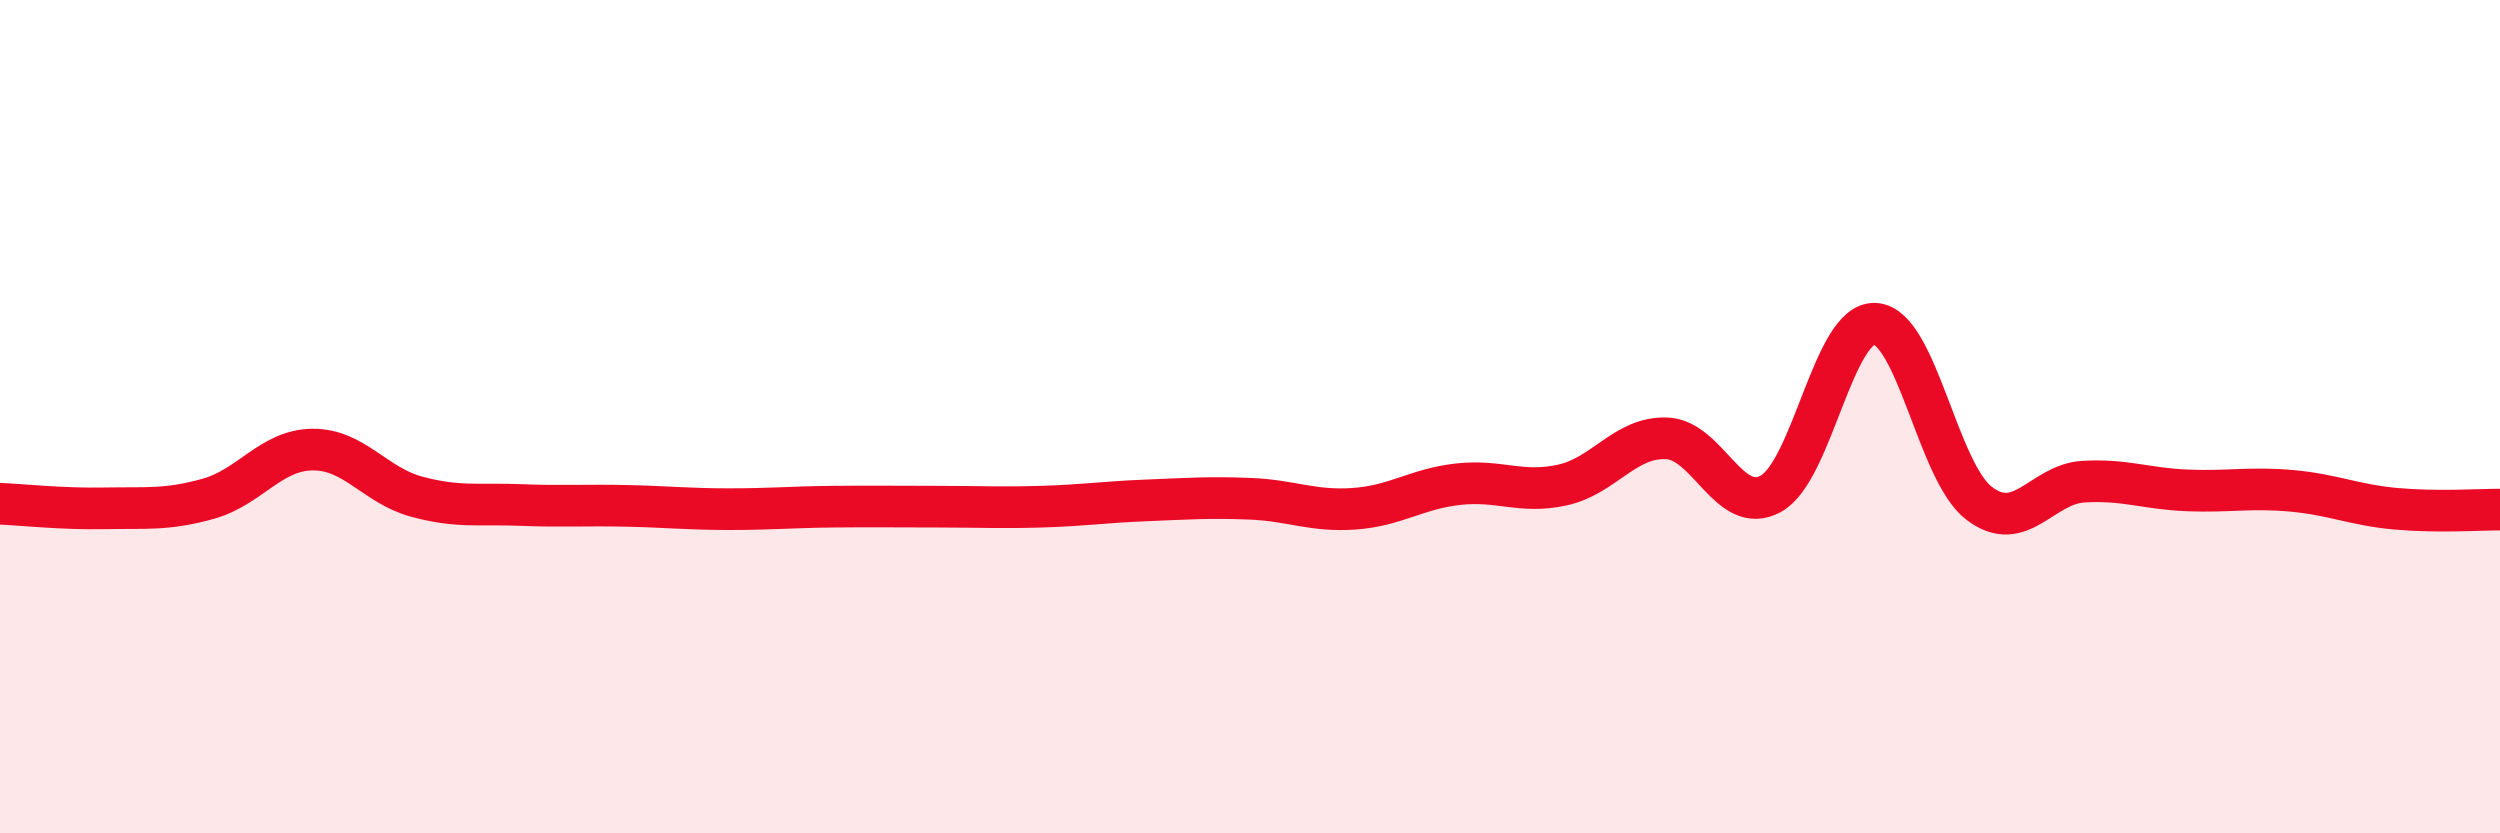
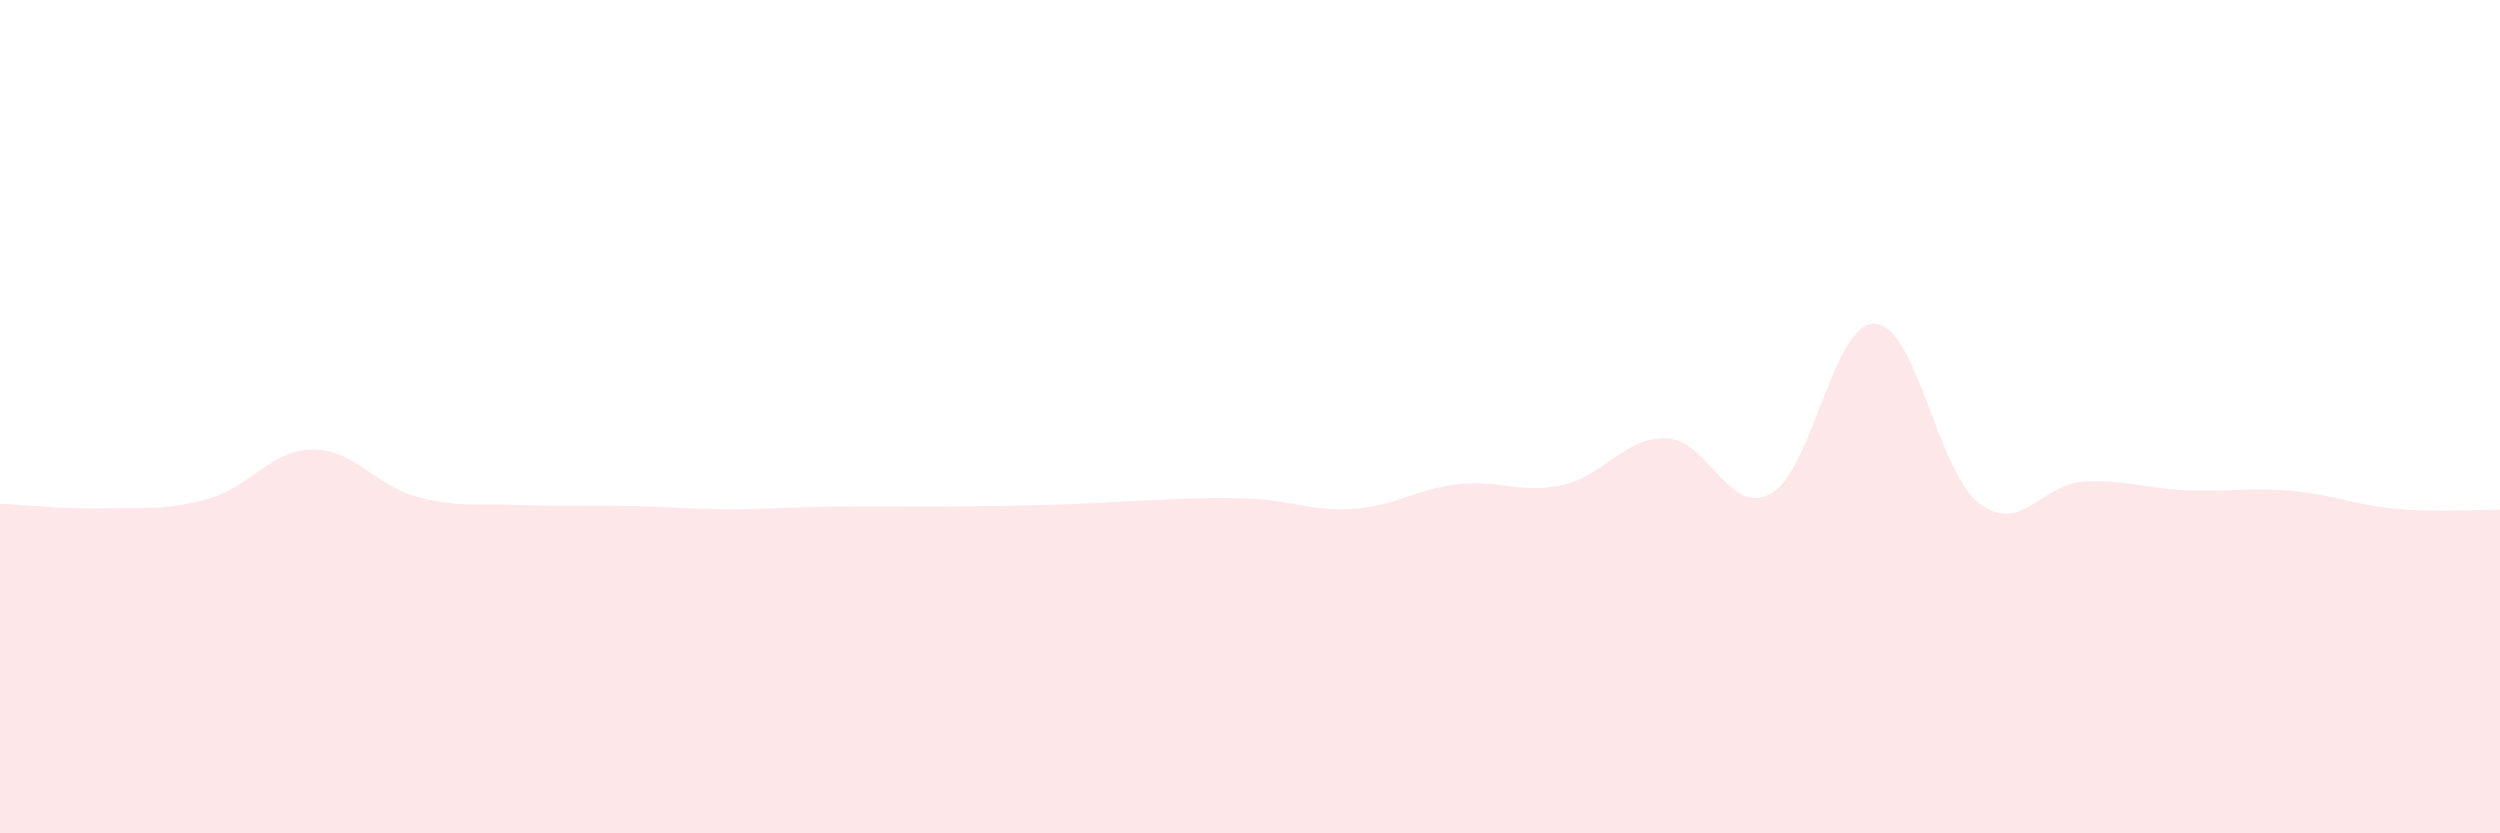
<svg xmlns="http://www.w3.org/2000/svg" width="60" height="20" viewBox="0 0 60 20">
-   <path d="M 0,12.09 C 0.5,12.11 1.5,12.22 2.5,12.2 C 3.5,12.18 4,12.25 5,11.97 C 6,11.69 6.5,10.8 7.5,10.79 C 8.5,10.78 9,11.65 10,11.92 C 11,12.19 11.5,12.08 12.5,12.12 C 13.5,12.16 14,12.12 15,12.14 C 16,12.16 16.5,12.22 17.5,12.22 C 18.5,12.22 19,12.17 20,12.16 C 21,12.15 21.5,12.16 22.5,12.16 C 23.5,12.16 24,12.19 25,12.16 C 26,12.13 26.5,12.05 27.5,12.01 C 28.5,11.97 29,11.93 30,11.97 C 31,12.01 31.5,12.28 32.5,12.21 C 33.5,12.14 34,11.73 35,11.62 C 36,11.51 36.5,11.86 37.5,11.64 C 38.5,11.42 39,10.48 40,10.52 C 41,10.56 41.5,12.4 42.5,11.85 C 43.5,11.3 44,7.72 45,7.77 C 46,7.82 46.5,11.32 47.5,12.08 C 48.5,12.84 49,11.62 50,11.56 C 51,11.5 51.5,11.73 52.5,11.77 C 53.5,11.81 54,11.69 55,11.78 C 56,11.87 56.5,12.12 57.5,12.21 C 58.5,12.3 59.5,12.23 60,12.23L60 20L0 20Z" fill="#EB0A25" opacity="0.1" stroke-linecap="round" stroke-linejoin="round" />
-   <path d="M 0,12.09 C 0.5,12.11 1.5,12.22 2.5,12.2 C 3.5,12.18 4,12.25 5,11.97 C 6,11.69 6.5,10.8 7.5,10.79 C 8.5,10.78 9,11.65 10,11.92 C 11,12.19 11.5,12.08 12.5,12.12 C 13.5,12.16 14,12.12 15,12.14 C 16,12.16 16.5,12.22 17.5,12.22 C 18.5,12.22 19,12.17 20,12.16 C 21,12.15 21.5,12.16 22.5,12.16 C 23.5,12.16 24,12.19 25,12.16 C 26,12.13 26.5,12.05 27.5,12.01 C 28.5,11.97 29,11.93 30,11.97 C 31,12.01 31.5,12.28 32.5,12.21 C 33.5,12.14 34,11.73 35,11.62 C 36,11.51 36.5,11.86 37.5,11.64 C 38.5,11.42 39,10.48 40,10.52 C 41,10.56 41.5,12.4 42.5,11.85 C 43.5,11.3 44,7.72 45,7.77 C 46,7.82 46.5,11.32 47.5,12.08 C 48.5,12.84 49,11.62 50,11.56 C 51,11.5 51.5,11.73 52.5,11.77 C 53.5,11.81 54,11.69 55,11.78 C 56,11.87 56.5,12.12 57.5,12.21 C 58.5,12.3 59.5,12.23 60,12.23" stroke="#EB0A25" stroke-width="1" fill="none" stroke-linecap="round" stroke-linejoin="round" />
+   <path d="M 0,12.09 C 0.5,12.11 1.5,12.22 2.5,12.2 C 3.5,12.18 4,12.25 5,11.97 C 6,11.69 6.5,10.8 7.5,10.79 C 8.5,10.78 9,11.65 10,11.92 C 11,12.19 11.5,12.08 12.5,12.12 C 13.5,12.16 14,12.12 15,12.14 C 16,12.16 16.5,12.22 17.5,12.22 C 18.5,12.22 19,12.17 20,12.16 C 21,12.15 21.5,12.16 22.5,12.16 C 26,12.13 26.5,12.05 27.5,12.01 C 28.5,11.97 29,11.93 30,11.97 C 31,12.01 31.5,12.28 32.5,12.21 C 33.5,12.14 34,11.73 35,11.62 C 36,11.51 36.5,11.86 37.5,11.64 C 38.5,11.42 39,10.48 40,10.52 C 41,10.56 41.5,12.4 42.5,11.85 C 43.5,11.3 44,7.72 45,7.77 C 46,7.82 46.5,11.32 47.5,12.08 C 48.5,12.84 49,11.62 50,11.56 C 51,11.5 51.5,11.73 52.5,11.77 C 53.5,11.81 54,11.69 55,11.78 C 56,11.87 56.5,12.12 57.5,12.21 C 58.5,12.3 59.5,12.23 60,12.23L60 20L0 20Z" fill="#EB0A25" opacity="0.1" stroke-linecap="round" stroke-linejoin="round" />
</svg>